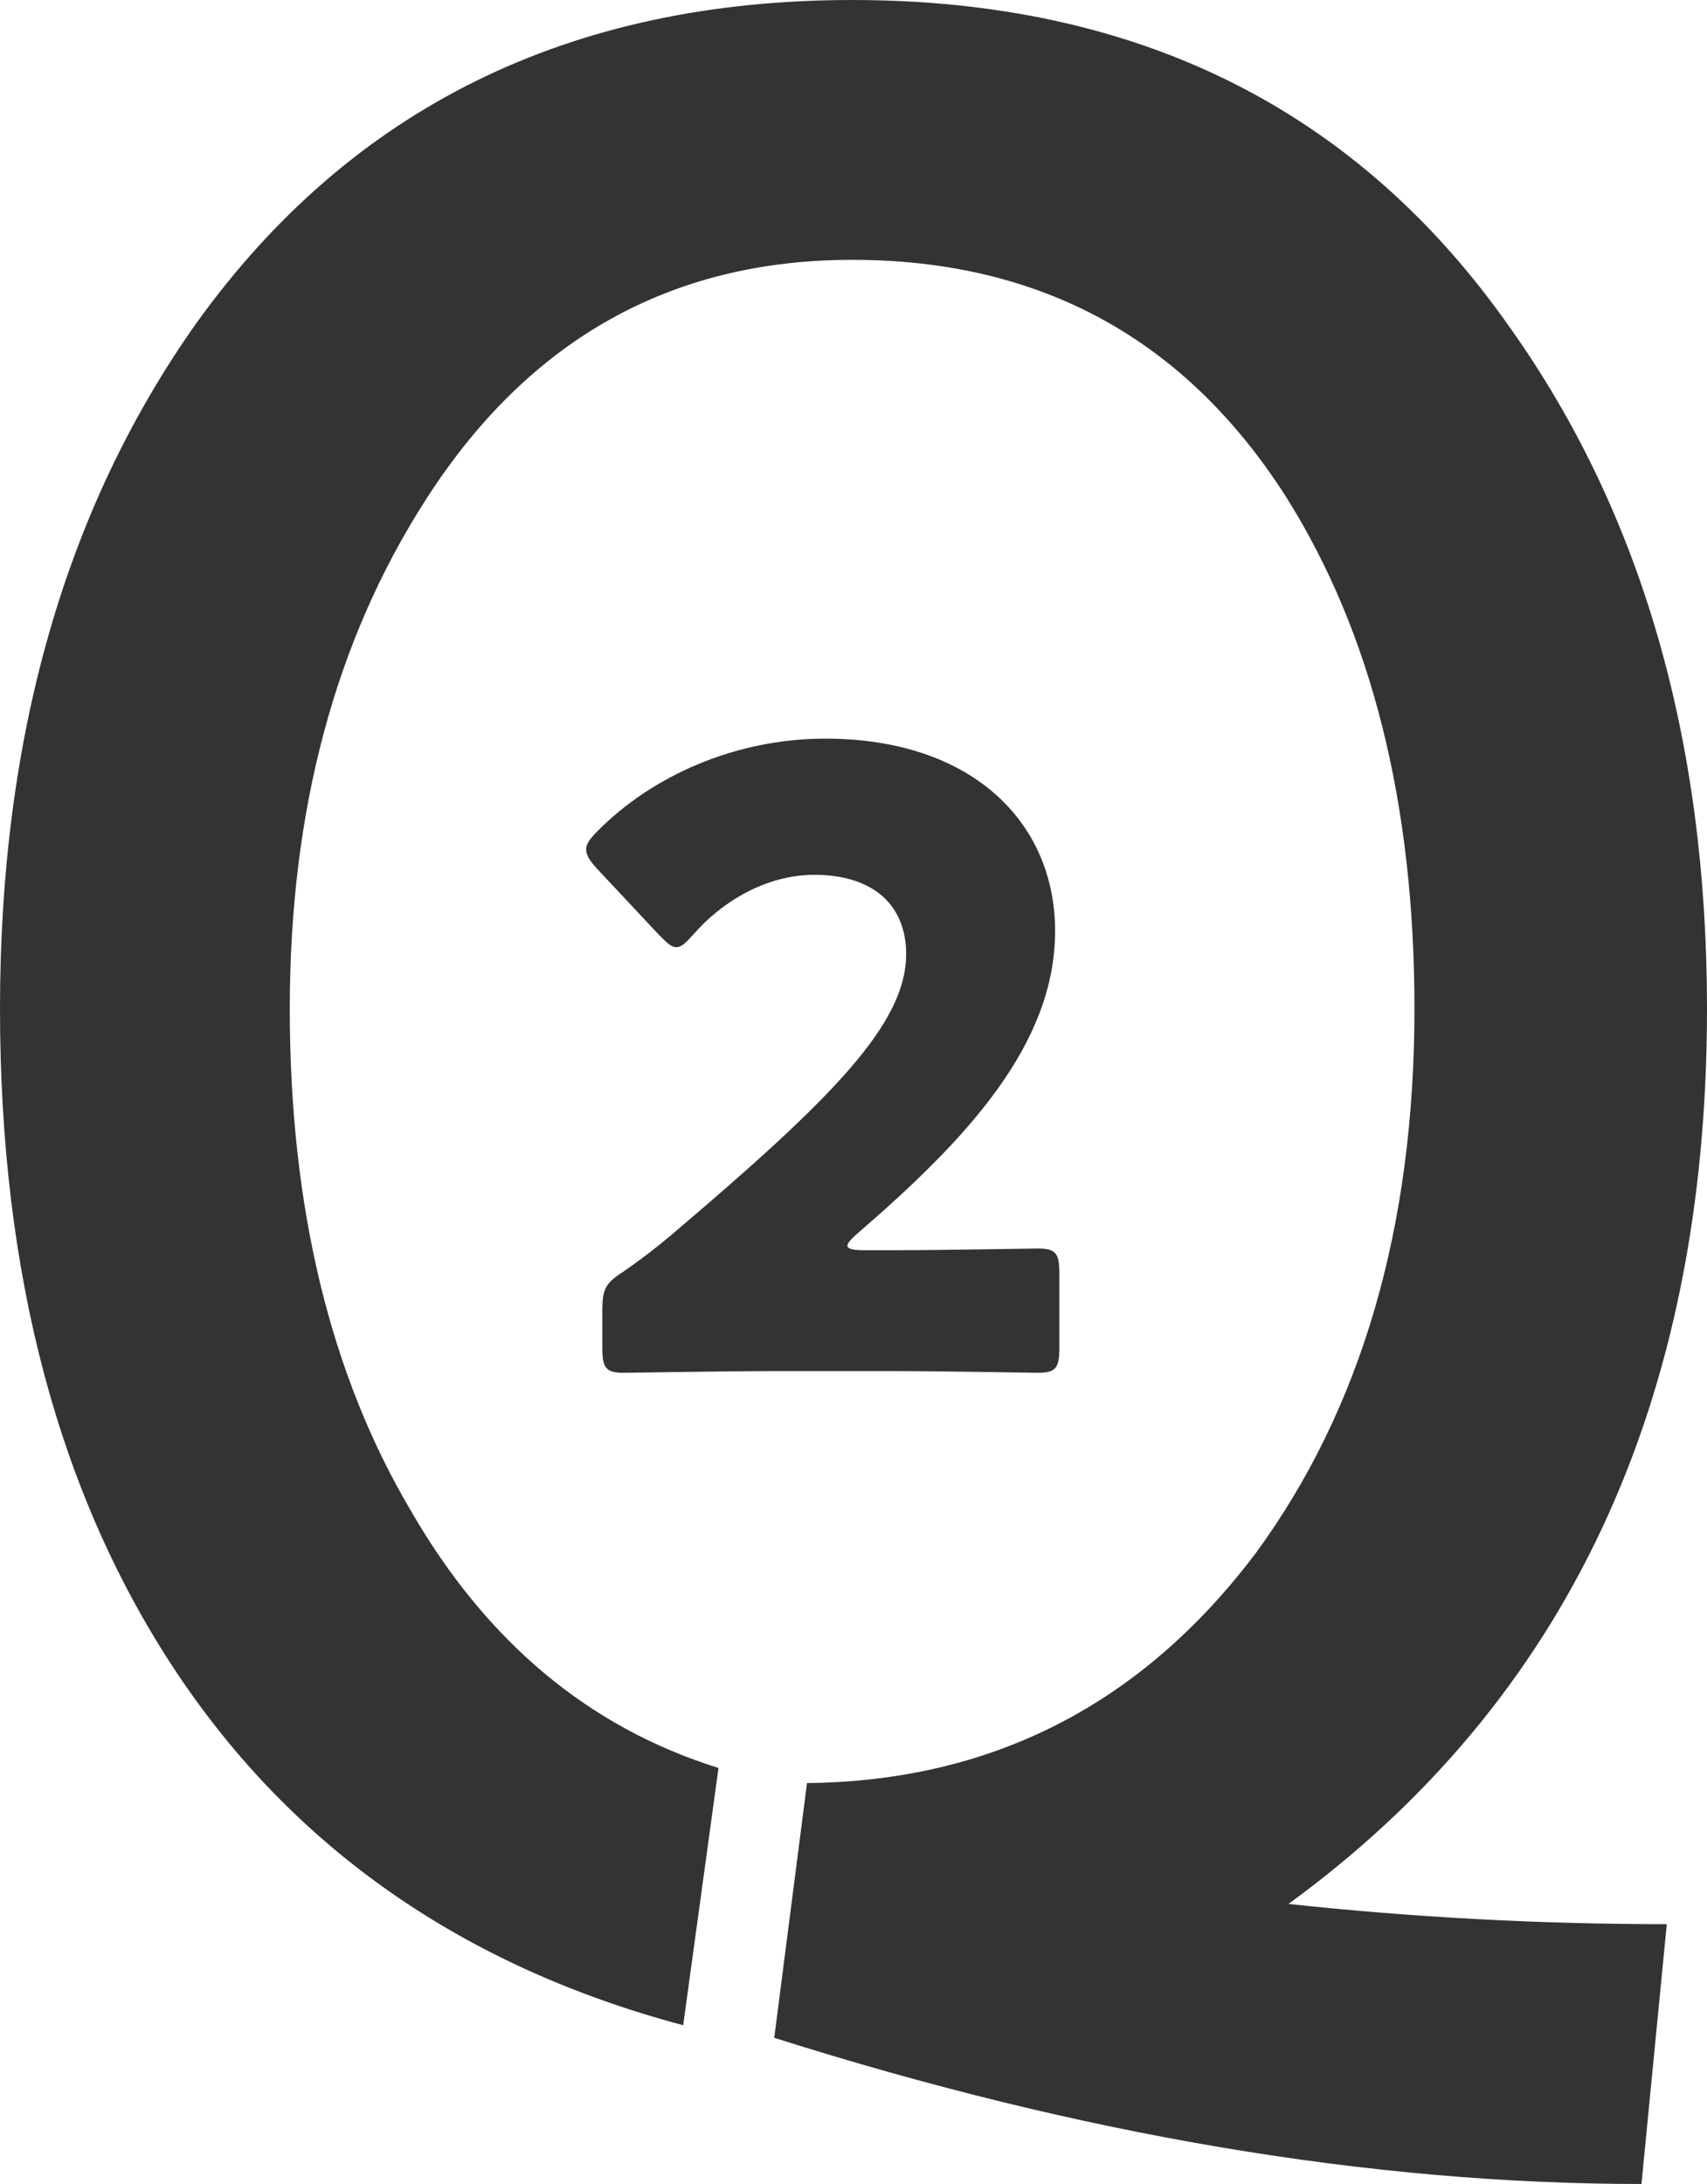
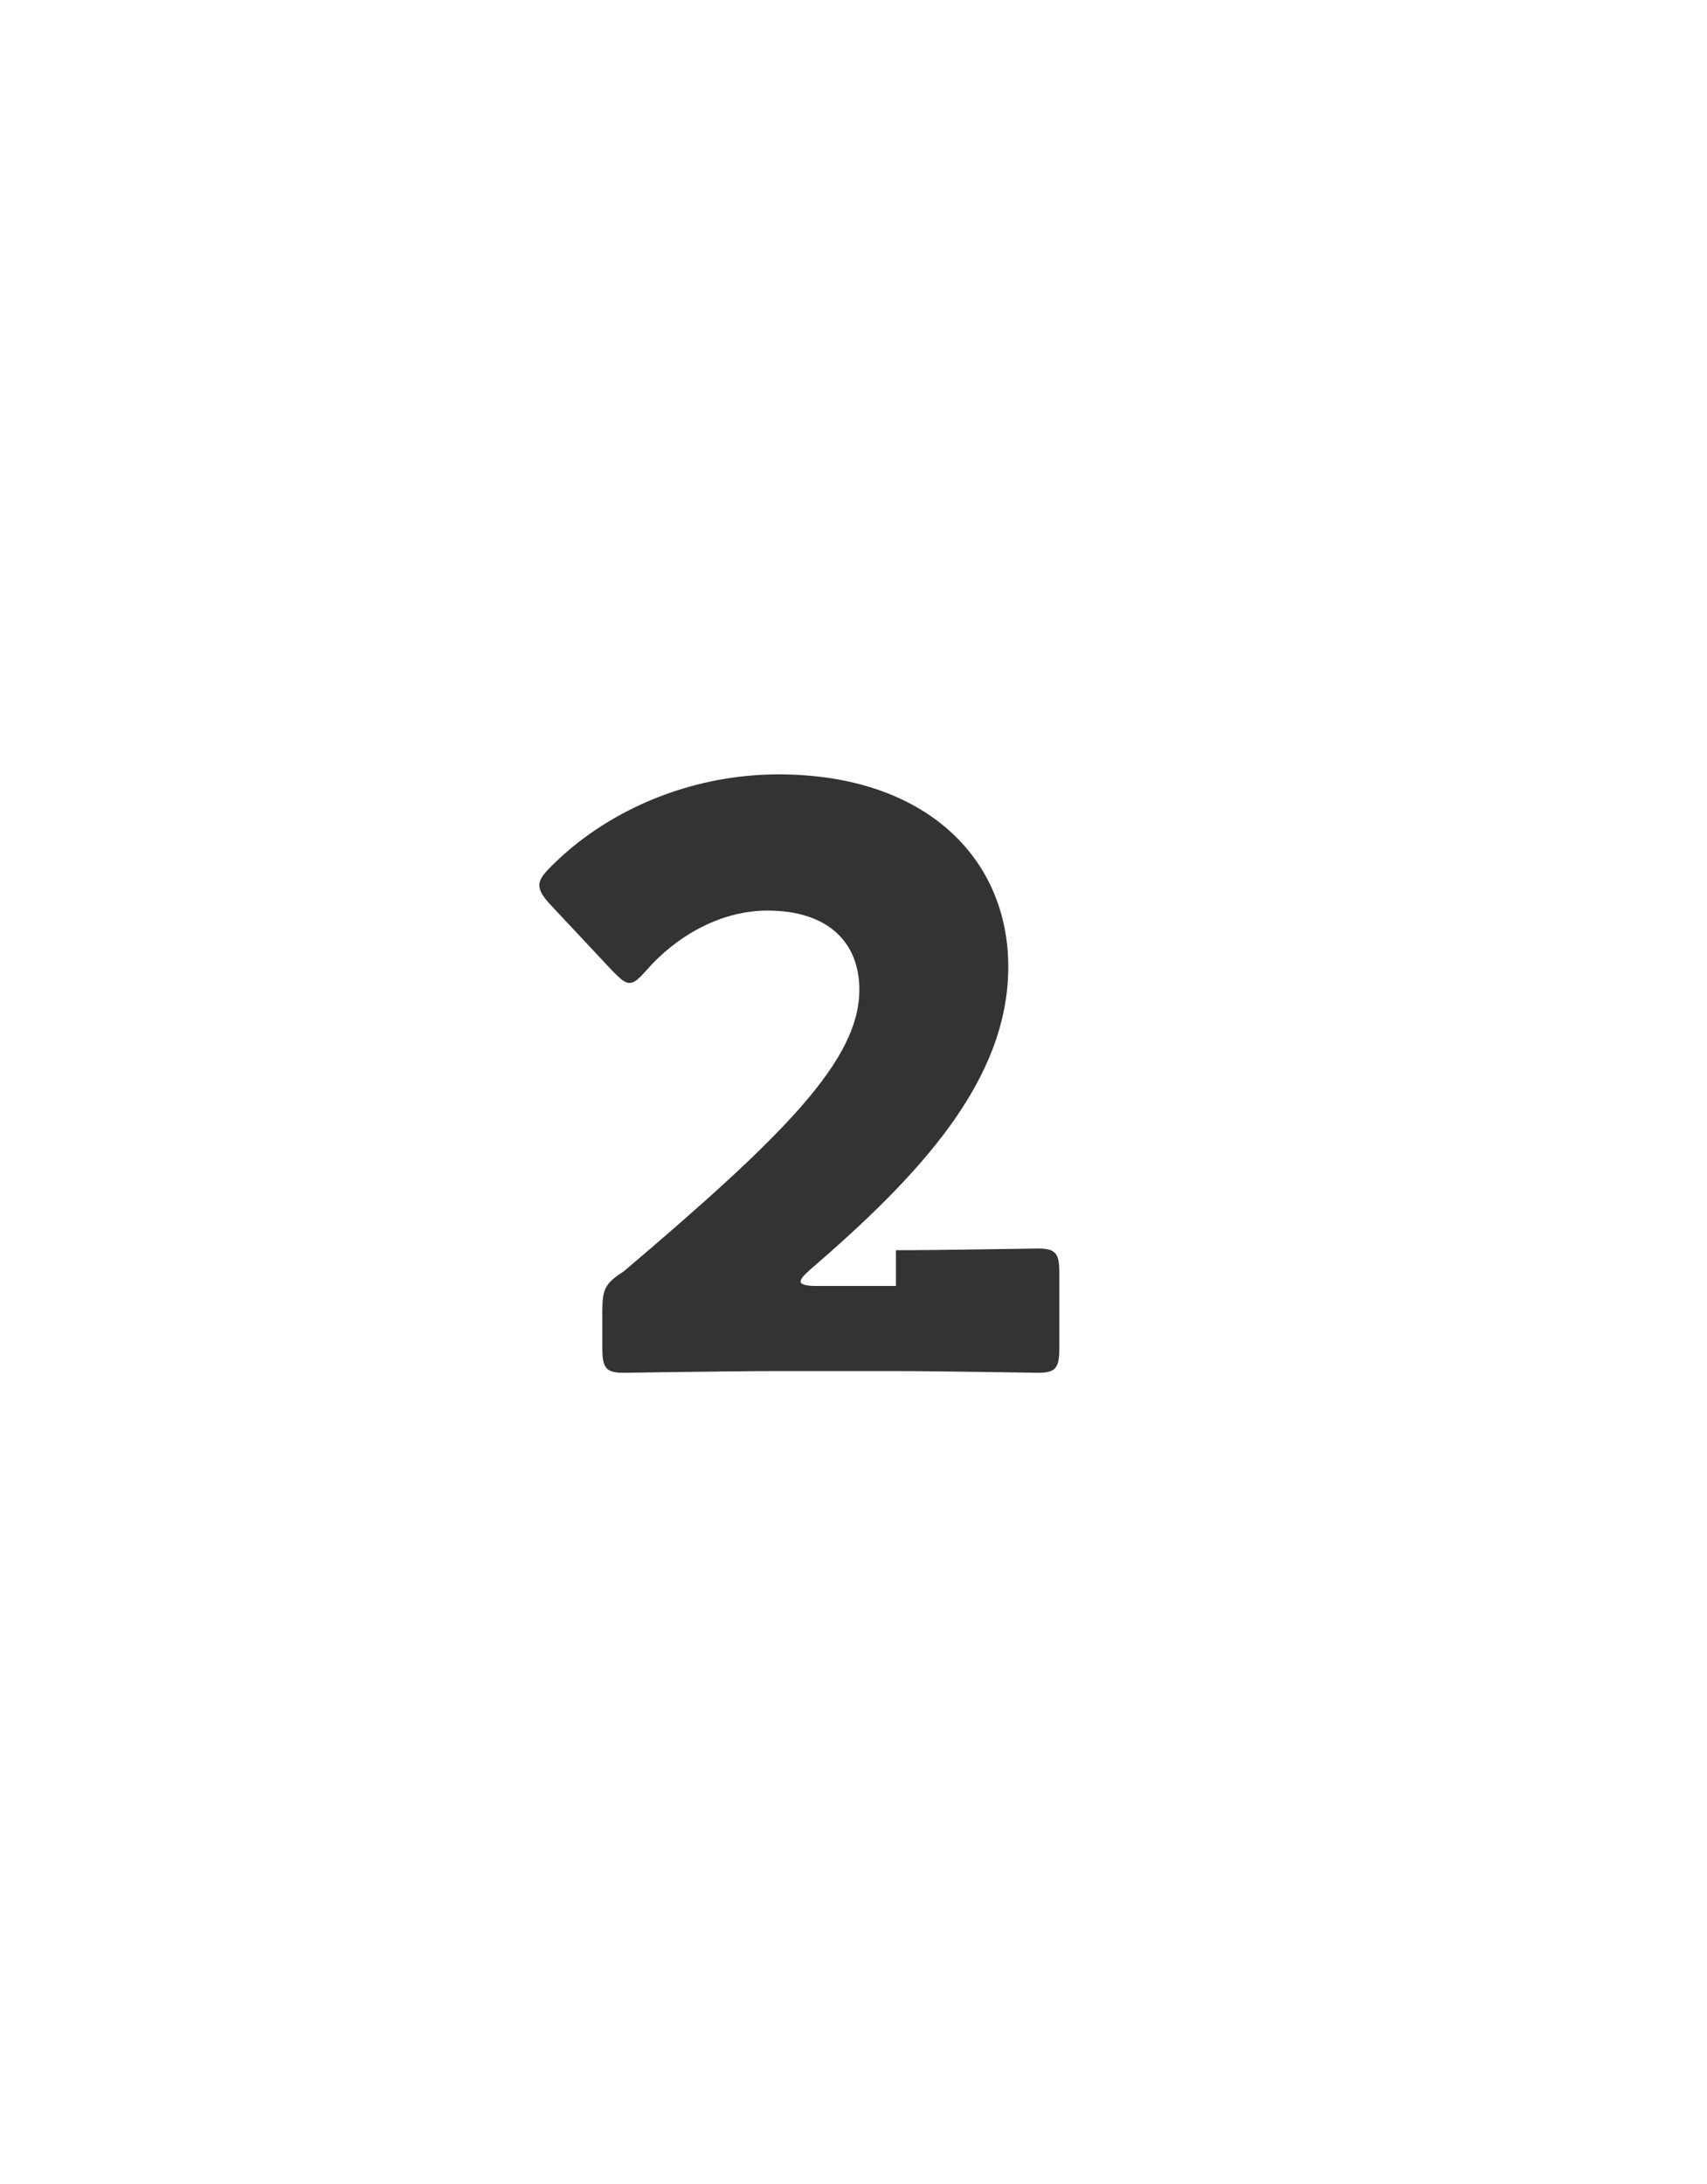
<svg xmlns="http://www.w3.org/2000/svg" version="1.1" id="レイヤー_1" x="0px" y="0px" viewBox="0 0 80.23 102.62" style="enable-background:new 0 0 80.23 102.62;" xml:space="preserve">
  <style type="text/css">
	.st0{fill:#333333;}
</style>
  <g>
    <g>
-       <path class="st0" d="M80.23,47.4c0,18.49-6.56,32.51-19.67,42.07c5.85,0.63,11.77,0.95,17.78,0.95l-1.19,12.21    c-12.72,0-26.31-2.29-40.76-6.87l1.54-11.97C46.61,83.7,53.64,80.11,59.01,73c4.98-6.79,7.47-15.33,7.47-25.6    c0-9.64-2.01-17.66-6.04-24.06C55.7,15.92,48.9,12.21,40.05,12.21c-8.53,0-15.21,3.75-20.03,11.26c-4.27,6.64-6.4,14.62-6.4,23.94    c0,9.32,1.9,17.18,5.69,23.58c3.55,6.16,8.37,10.19,14.46,12.09l-1.66,12.09c-10.35-2.76-18.29-8.3-23.82-16.59    C2.76,70.27,0,59.88,0,47.4c0-12.8,3.08-23.54,9.24-32.23C16.51,5.06,26.78,0,40.05,0c13.43,0,23.74,5.14,30.93,15.41    C77.15,24.1,80.23,34.76,80.23,47.4z" />
-     </g>
+       </g>
  </g>
  <g>
    <g>
-       <path class="st0" d="M42.11,58.75c2.08,0,6.4-0.08,6.68-0.08c0.84,0,1,0.24,1,1.16v3.52c0,0.92-0.16,1.16-1,1.16    c-0.28,0-4.6-0.08-6.68-0.08h-5.72c-2.12,0-6.8,0.08-7.08,0.08c-0.84,0-1-0.24-1-1.16v-1.72c0-1.04,0.12-1.32,1-1.88    c0.8-0.56,1.44-1.04,2.2-1.68c7.64-6.48,11.08-9.96,11.08-13.24c0-2.2-1.44-3.72-4.32-3.72c-2.28,0-4.36,1.28-5.68,2.8    c-0.36,0.4-0.56,0.6-0.8,0.6c-0.24,0-0.44-0.2-0.8-0.56l-2.96-3.16c-0.32-0.36-0.48-0.6-0.48-0.88c0-0.24,0.16-0.48,0.52-0.84    c2.56-2.6,6.48-4.36,10.72-4.36c6.88,0,10.8,3.92,10.8,9.04c0,5.32-4.12,9.76-9.32,14.24c-0.32,0.28-0.44,0.44-0.44,0.56    s0.24,0.2,0.72,0.2H42.11z" />
+       <path class="st0" d="M42.11,58.75c2.08,0,6.4-0.08,6.68-0.08c0.84,0,1,0.24,1,1.16v3.52c0,0.92-0.16,1.16-1,1.16    c-0.28,0-4.6-0.08-6.68-0.08h-5.72c-2.12,0-6.8,0.08-7.08,0.08c-0.84,0-1-0.24-1-1.16v-1.72c0-1.04,0.12-1.32,1-1.88    c7.64-6.48,11.08-9.96,11.08-13.24c0-2.2-1.44-3.72-4.32-3.72c-2.28,0-4.36,1.28-5.68,2.8    c-0.36,0.4-0.56,0.6-0.8,0.6c-0.24,0-0.44-0.2-0.8-0.56l-2.96-3.16c-0.32-0.36-0.48-0.6-0.48-0.88c0-0.24,0.16-0.48,0.52-0.84    c2.56-2.6,6.48-4.36,10.72-4.36c6.88,0,10.8,3.92,10.8,9.04c0,5.32-4.12,9.76-9.32,14.24c-0.32,0.28-0.44,0.44-0.44,0.56    s0.24,0.2,0.72,0.2H42.11z" />
    </g>
  </g>
  <g>
</g>
  <g>
</g>
  <g>
</g>
  <g>
</g>
  <g>
</g>
  <g>
</g>
</svg>